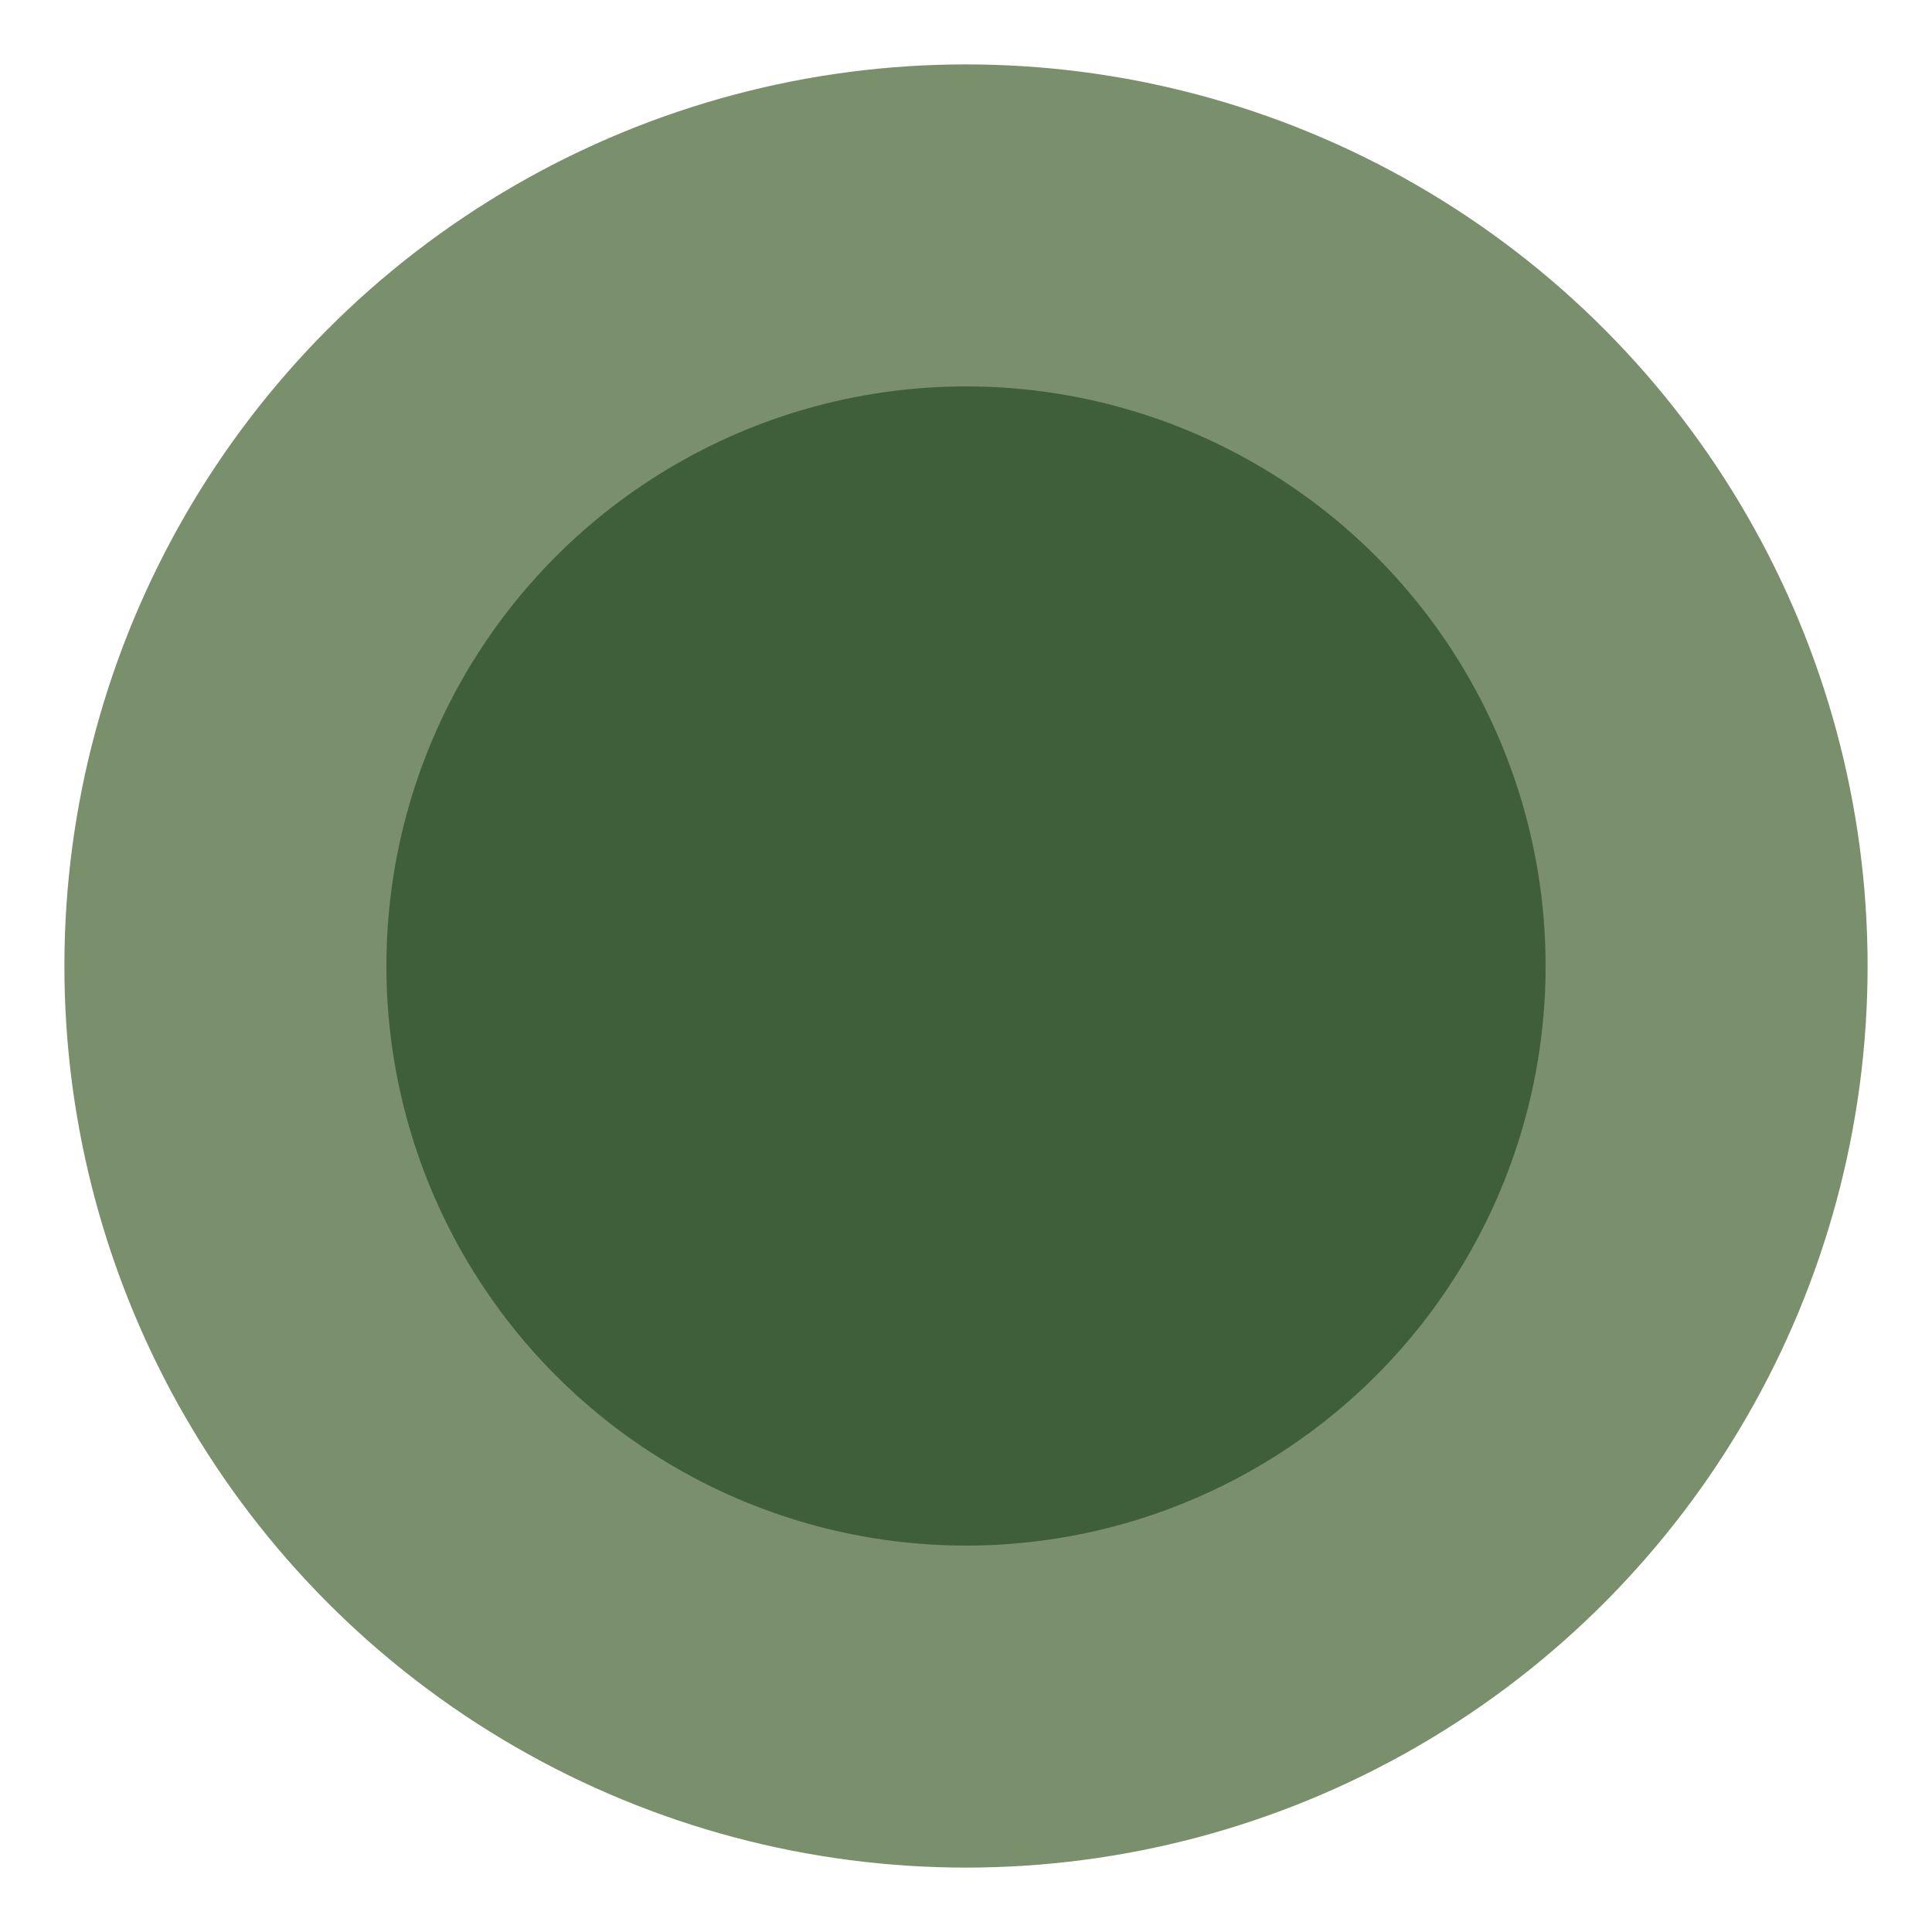
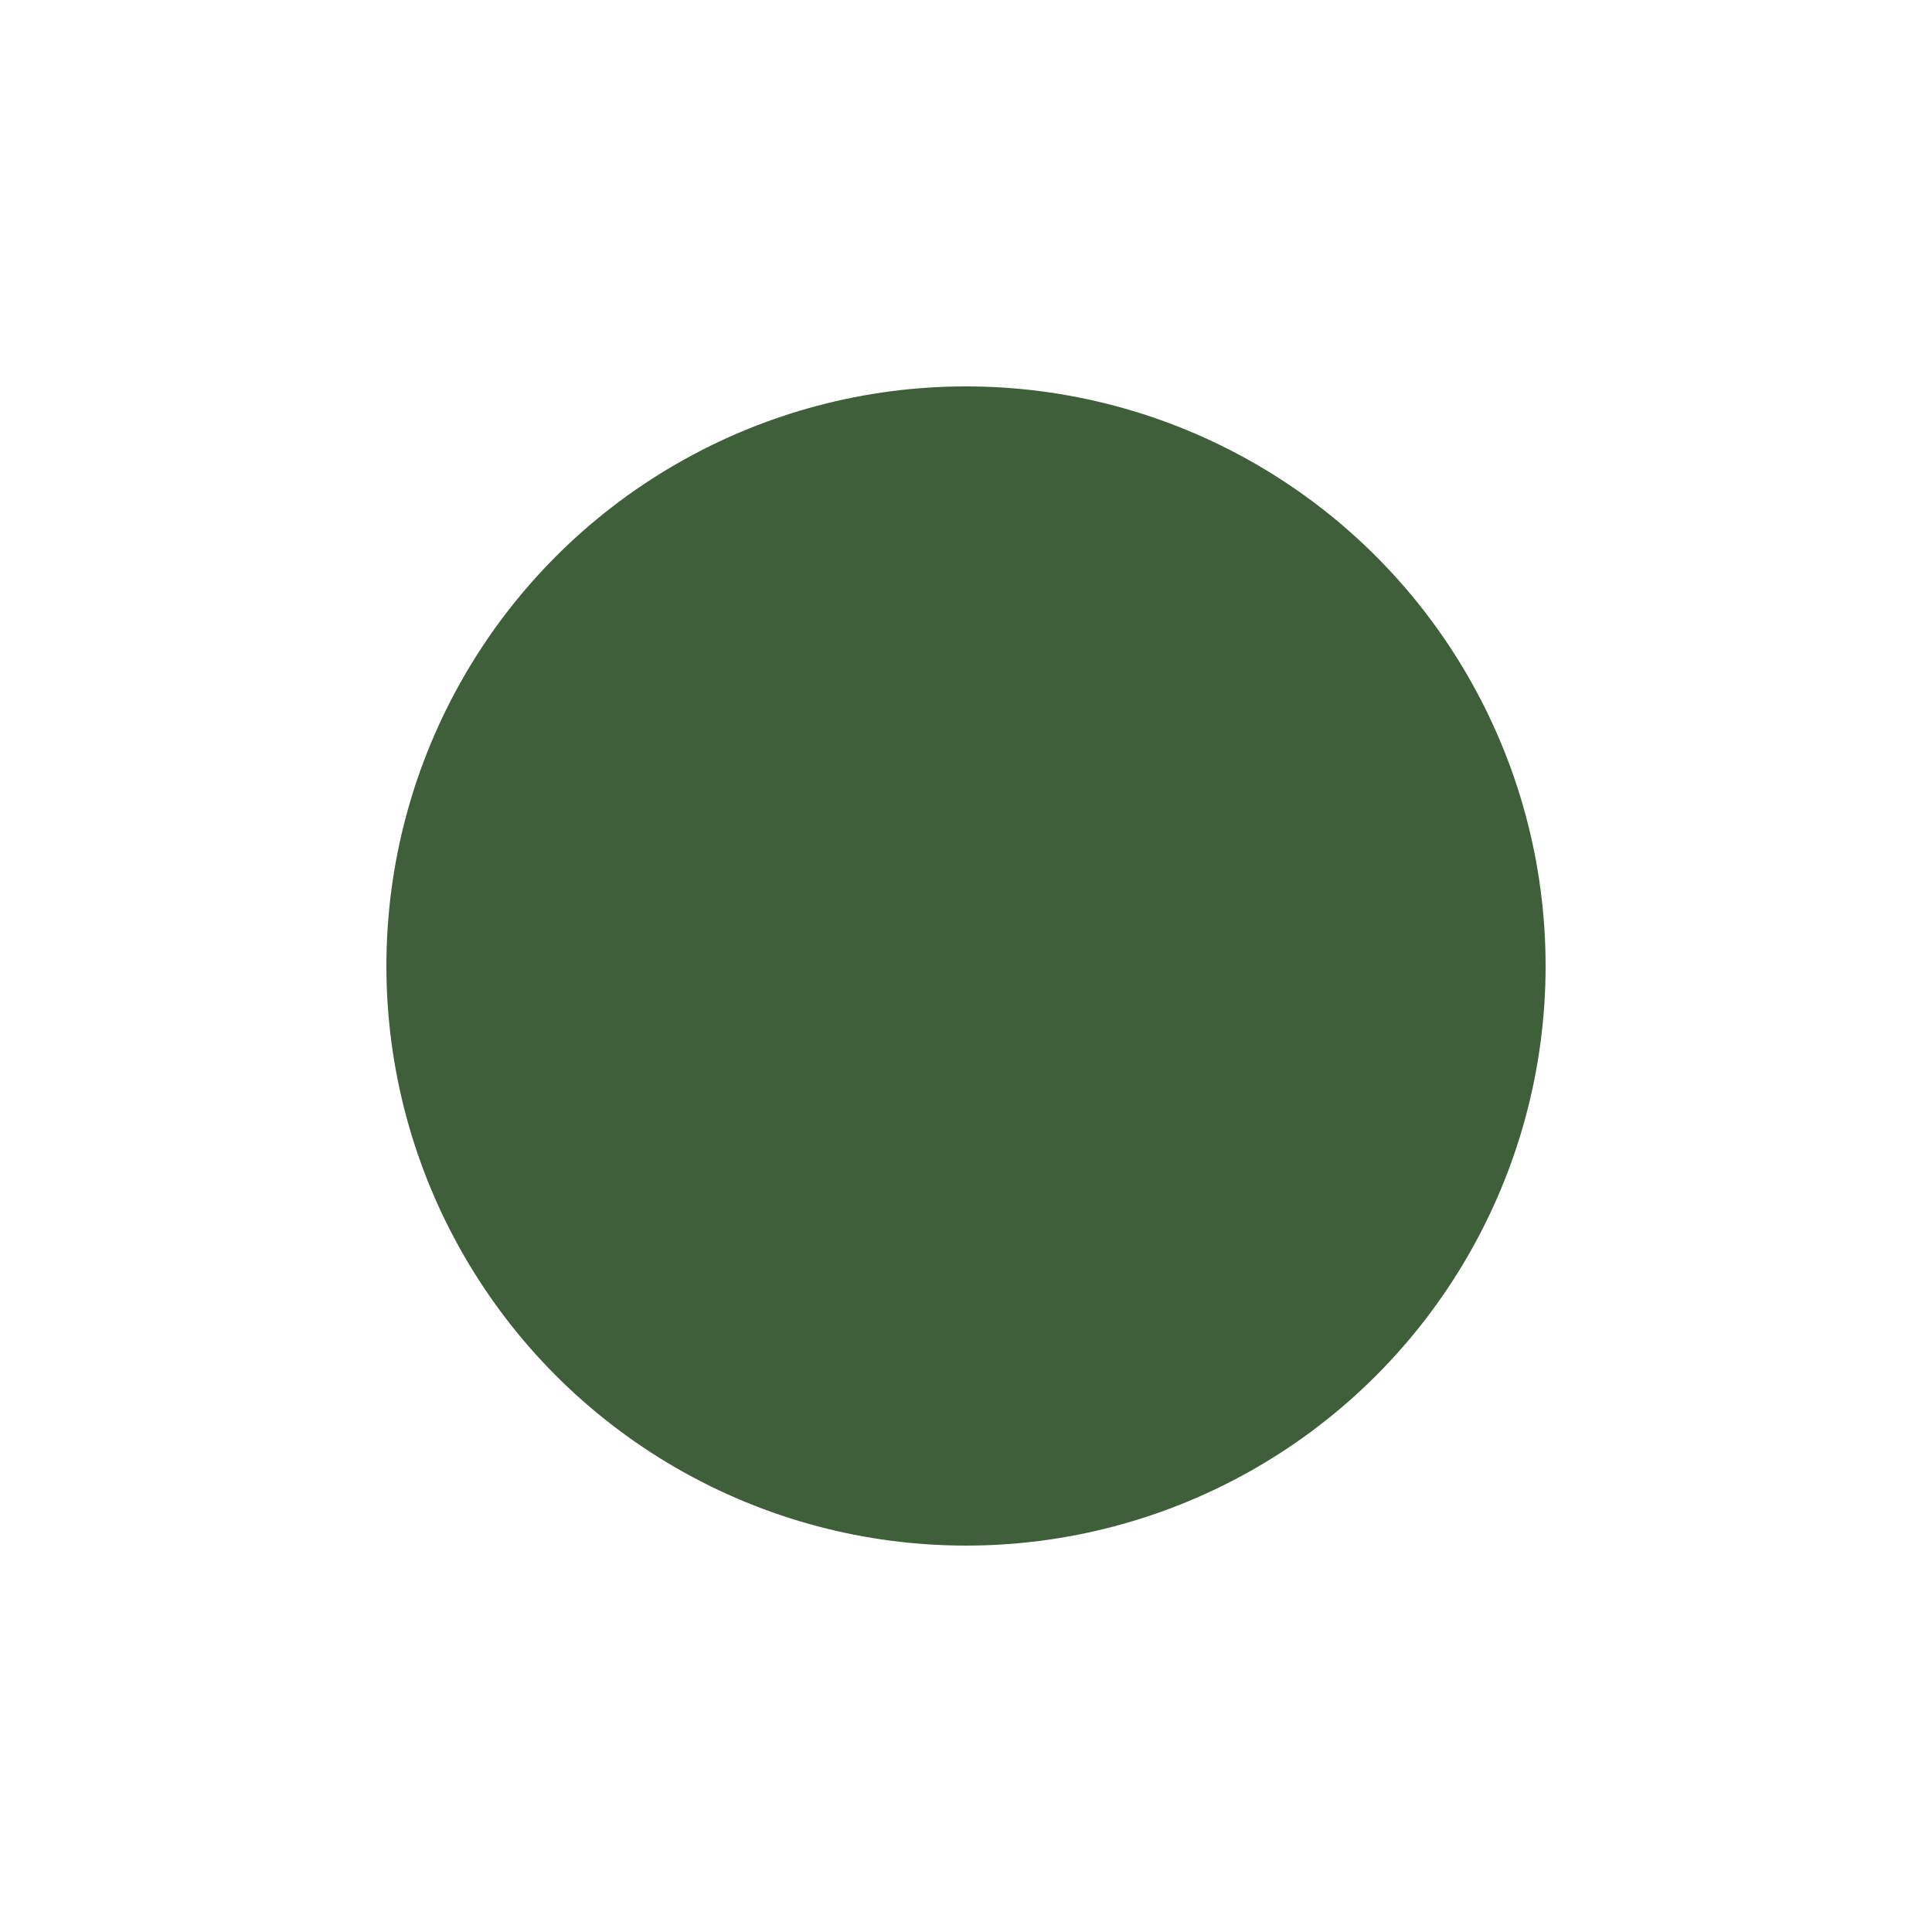
<svg xmlns="http://www.w3.org/2000/svg" width="1200" height="1200" viewBox="0 0 1200 1200">
-   <circle cx="600" cy="600" r="560" fill="#7A8F6C" />
  <circle cx="600" cy="600" r="360" fill="#3F5F3A" />
</svg>